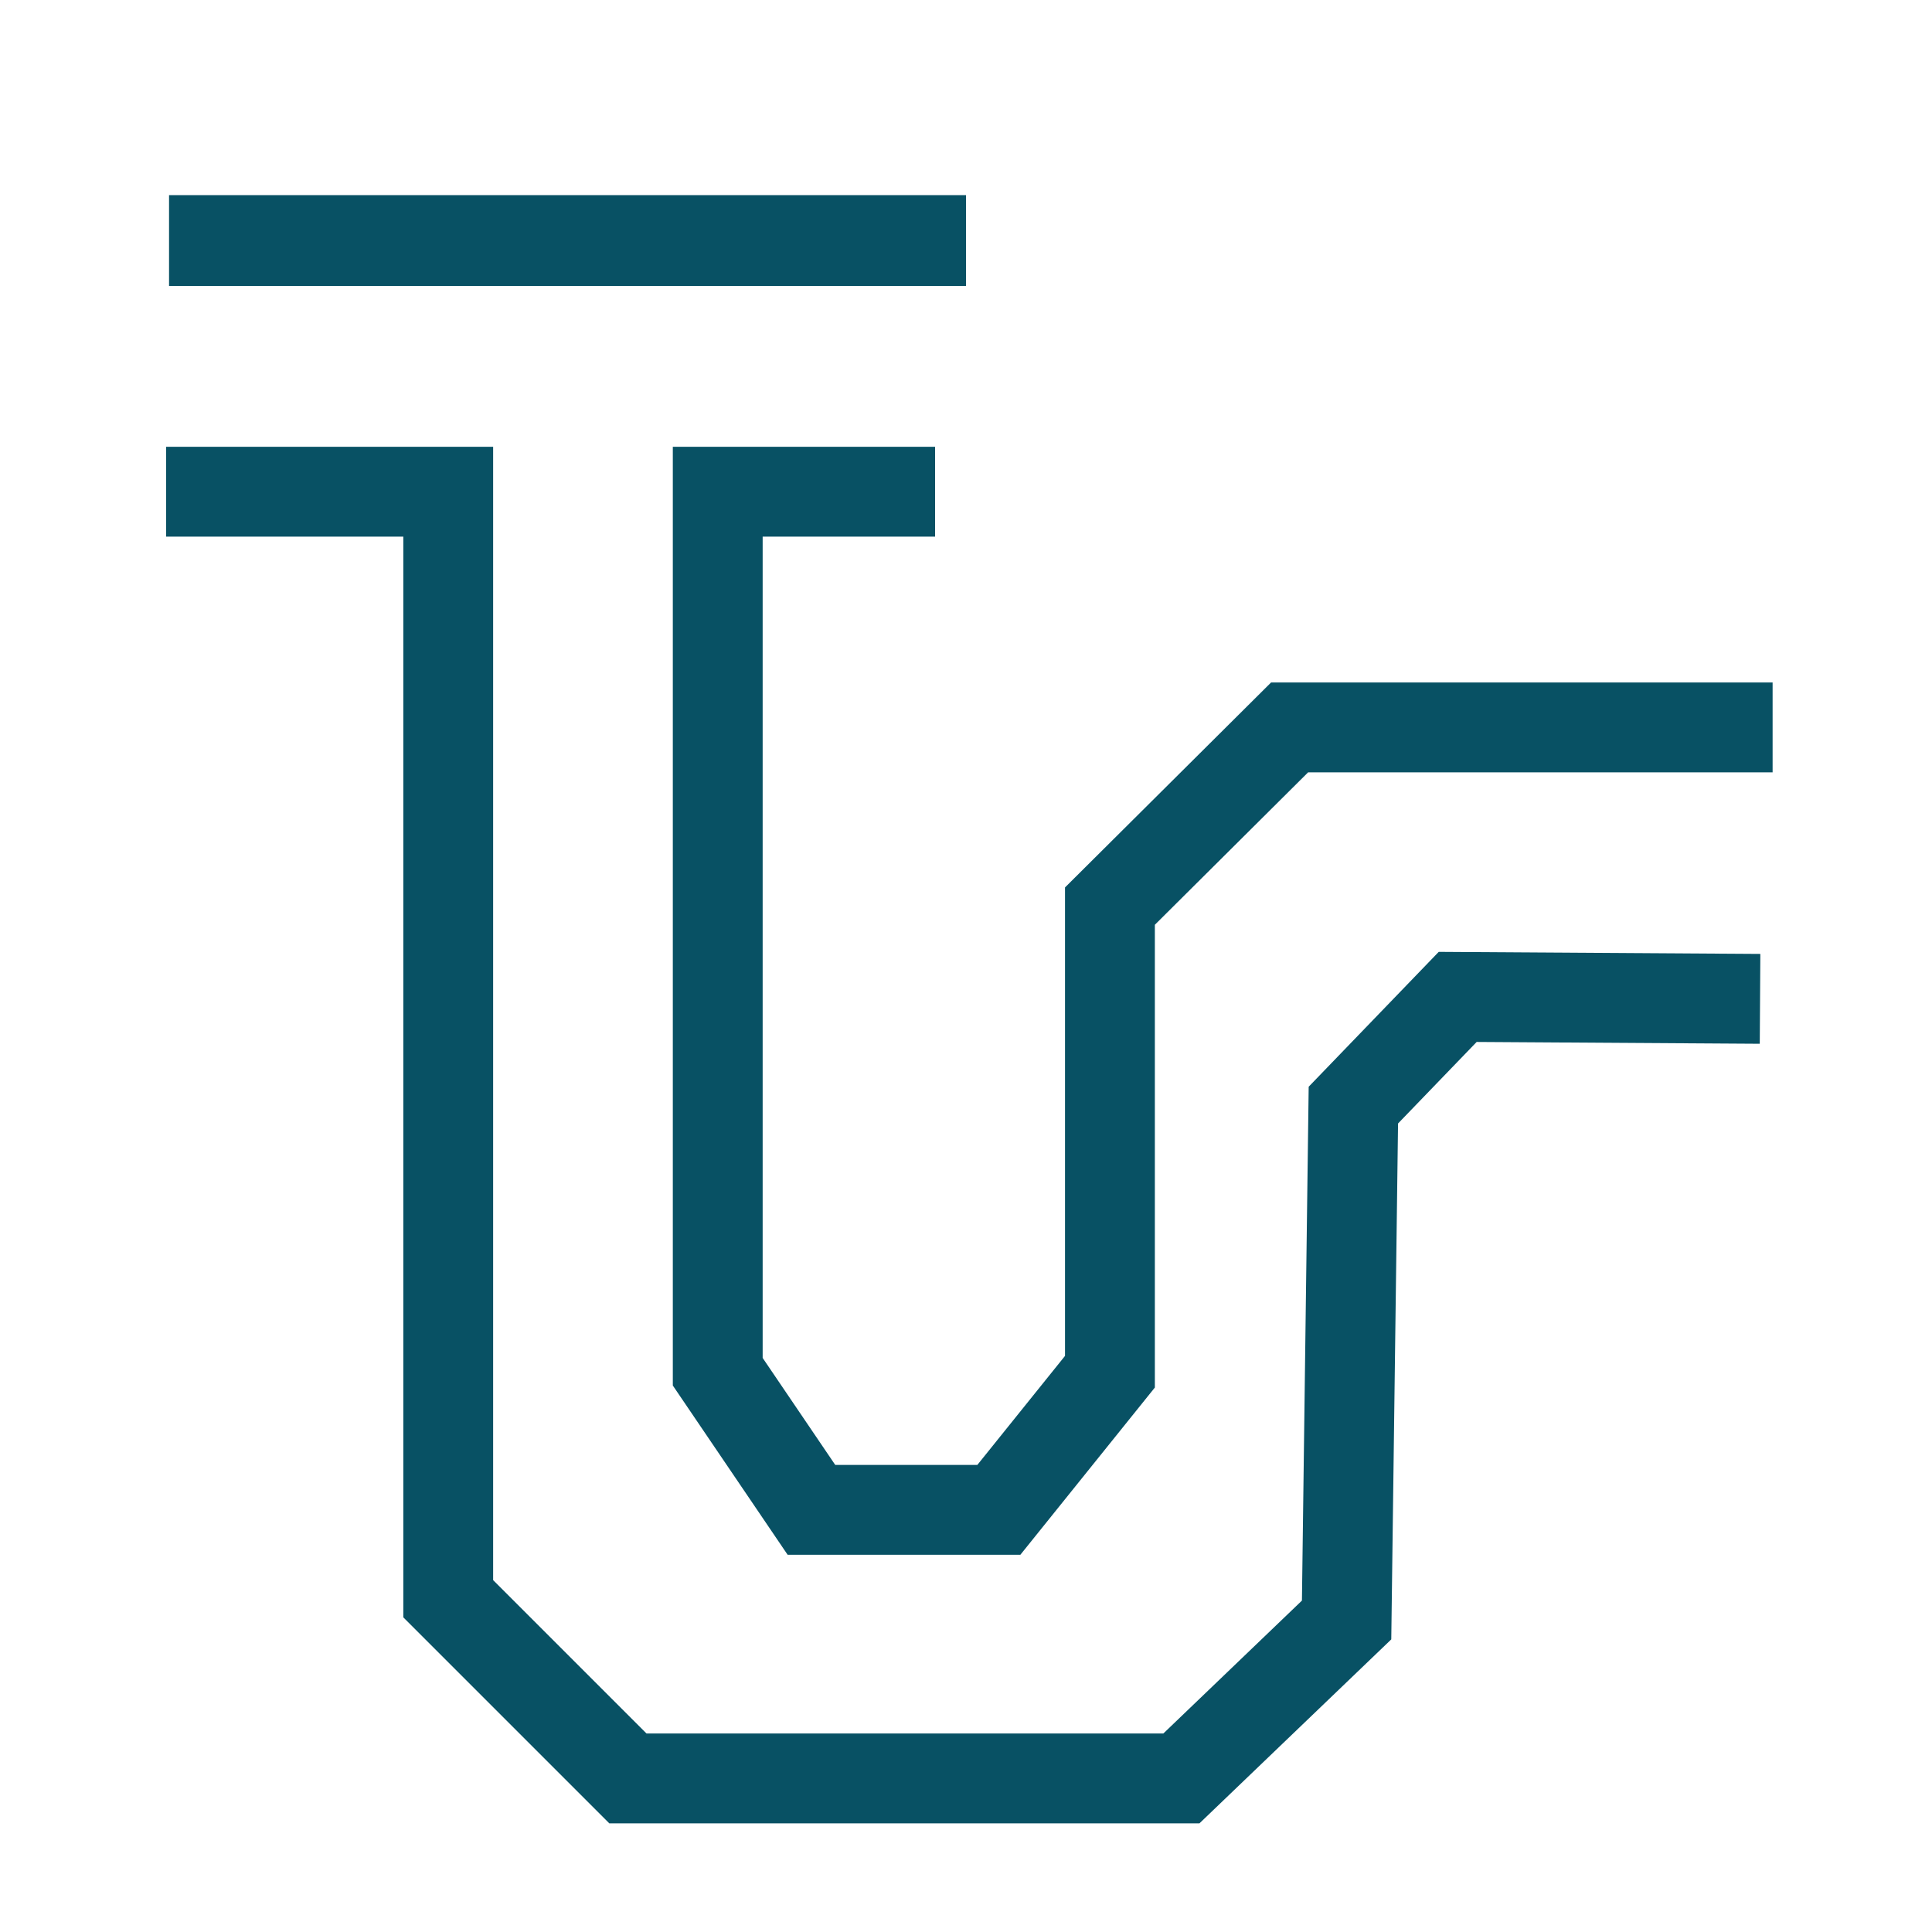
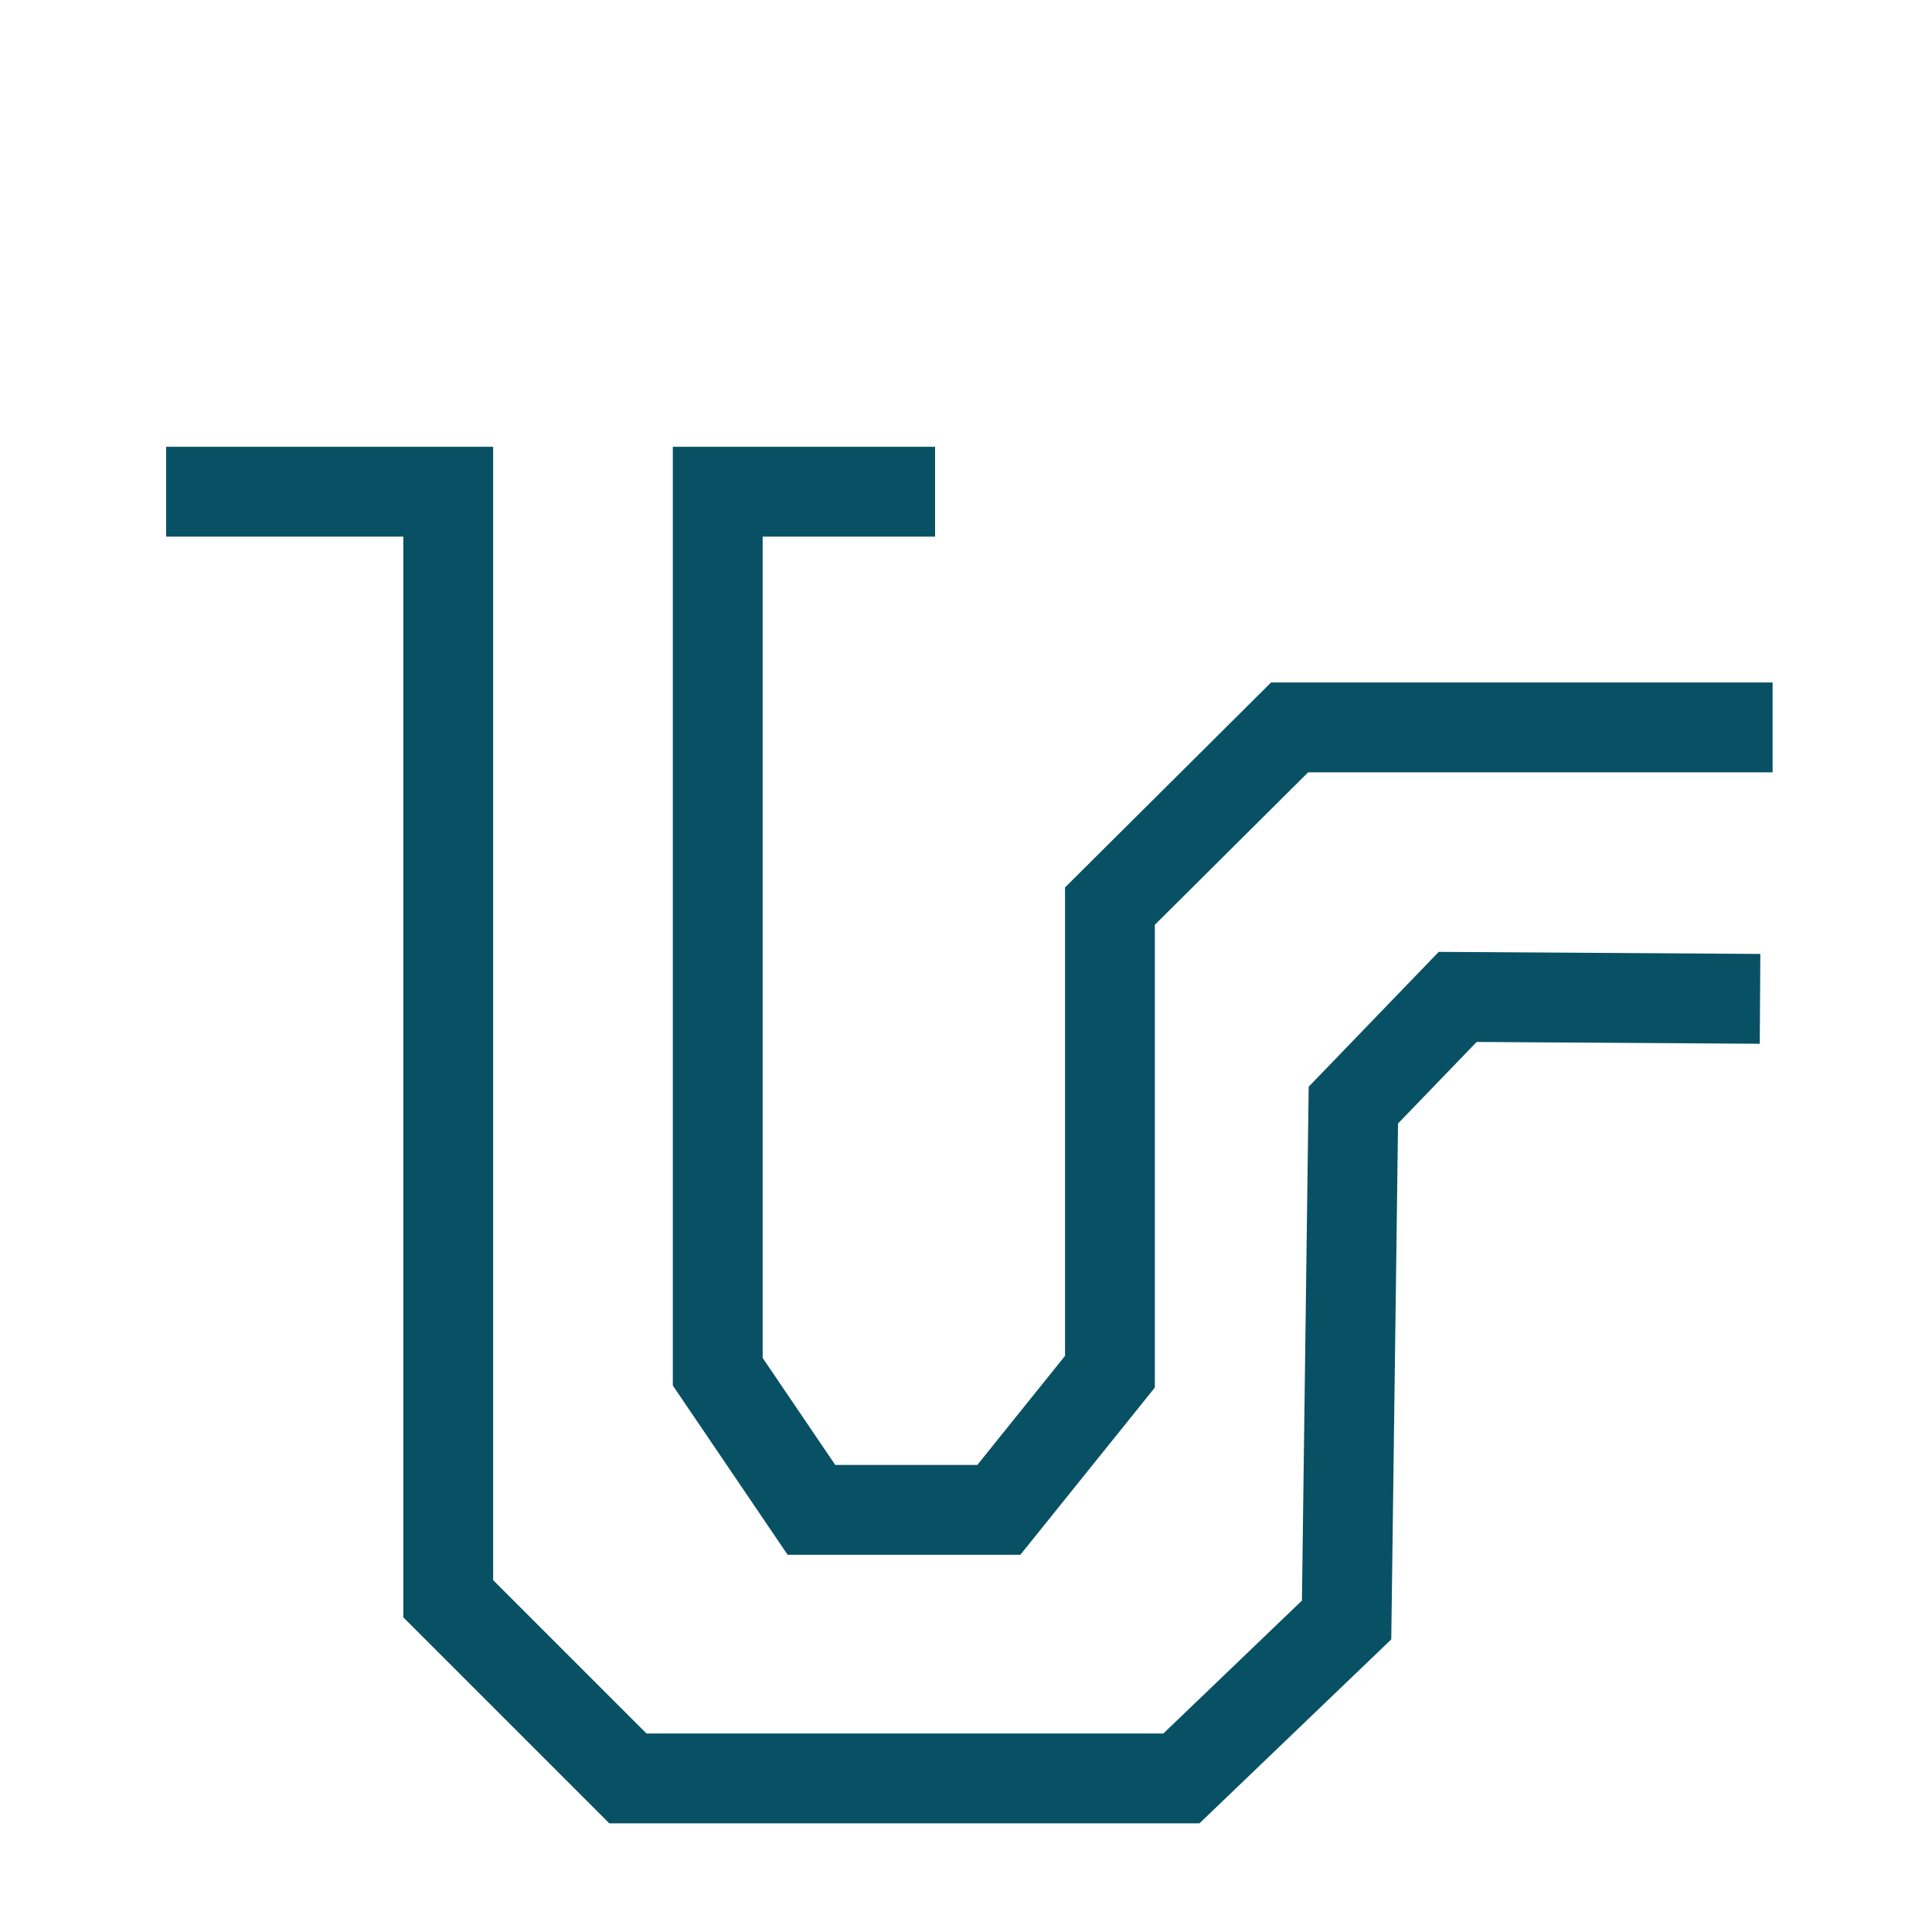
<svg xmlns="http://www.w3.org/2000/svg" id="Layer_1" data-name="Layer 1" viewBox="0 0 20 20">
  <defs>
    <style>      .cls-1 {        stroke-width: .94px;      }      .cls-1, .cls-2 {        fill: none;        stroke: #085164;        stroke-miterlimit: 10;      }      .cls-2 {        stroke-width: .93px;      }    </style>
  </defs>
  <polyline class="cls-2" points="18.35 7.53 13.35 7.53 11.49 9.38 11.49 14.2 10.34 15.63 8.4 15.63 7.43 14.2 7.43 5.09 9.68 5.09" />
  <polyline class="cls-2" points="18.22 10.34 15.09 10.32 14.01 11.44 13.94 16.77 12.23 18.41 6.5 18.41 4.64 16.55 4.64 5.09 1.72 5.09" />
-   <line class="cls-1" x1="1.75" y1="2.49" x2="10" y2="2.49" />
</svg>